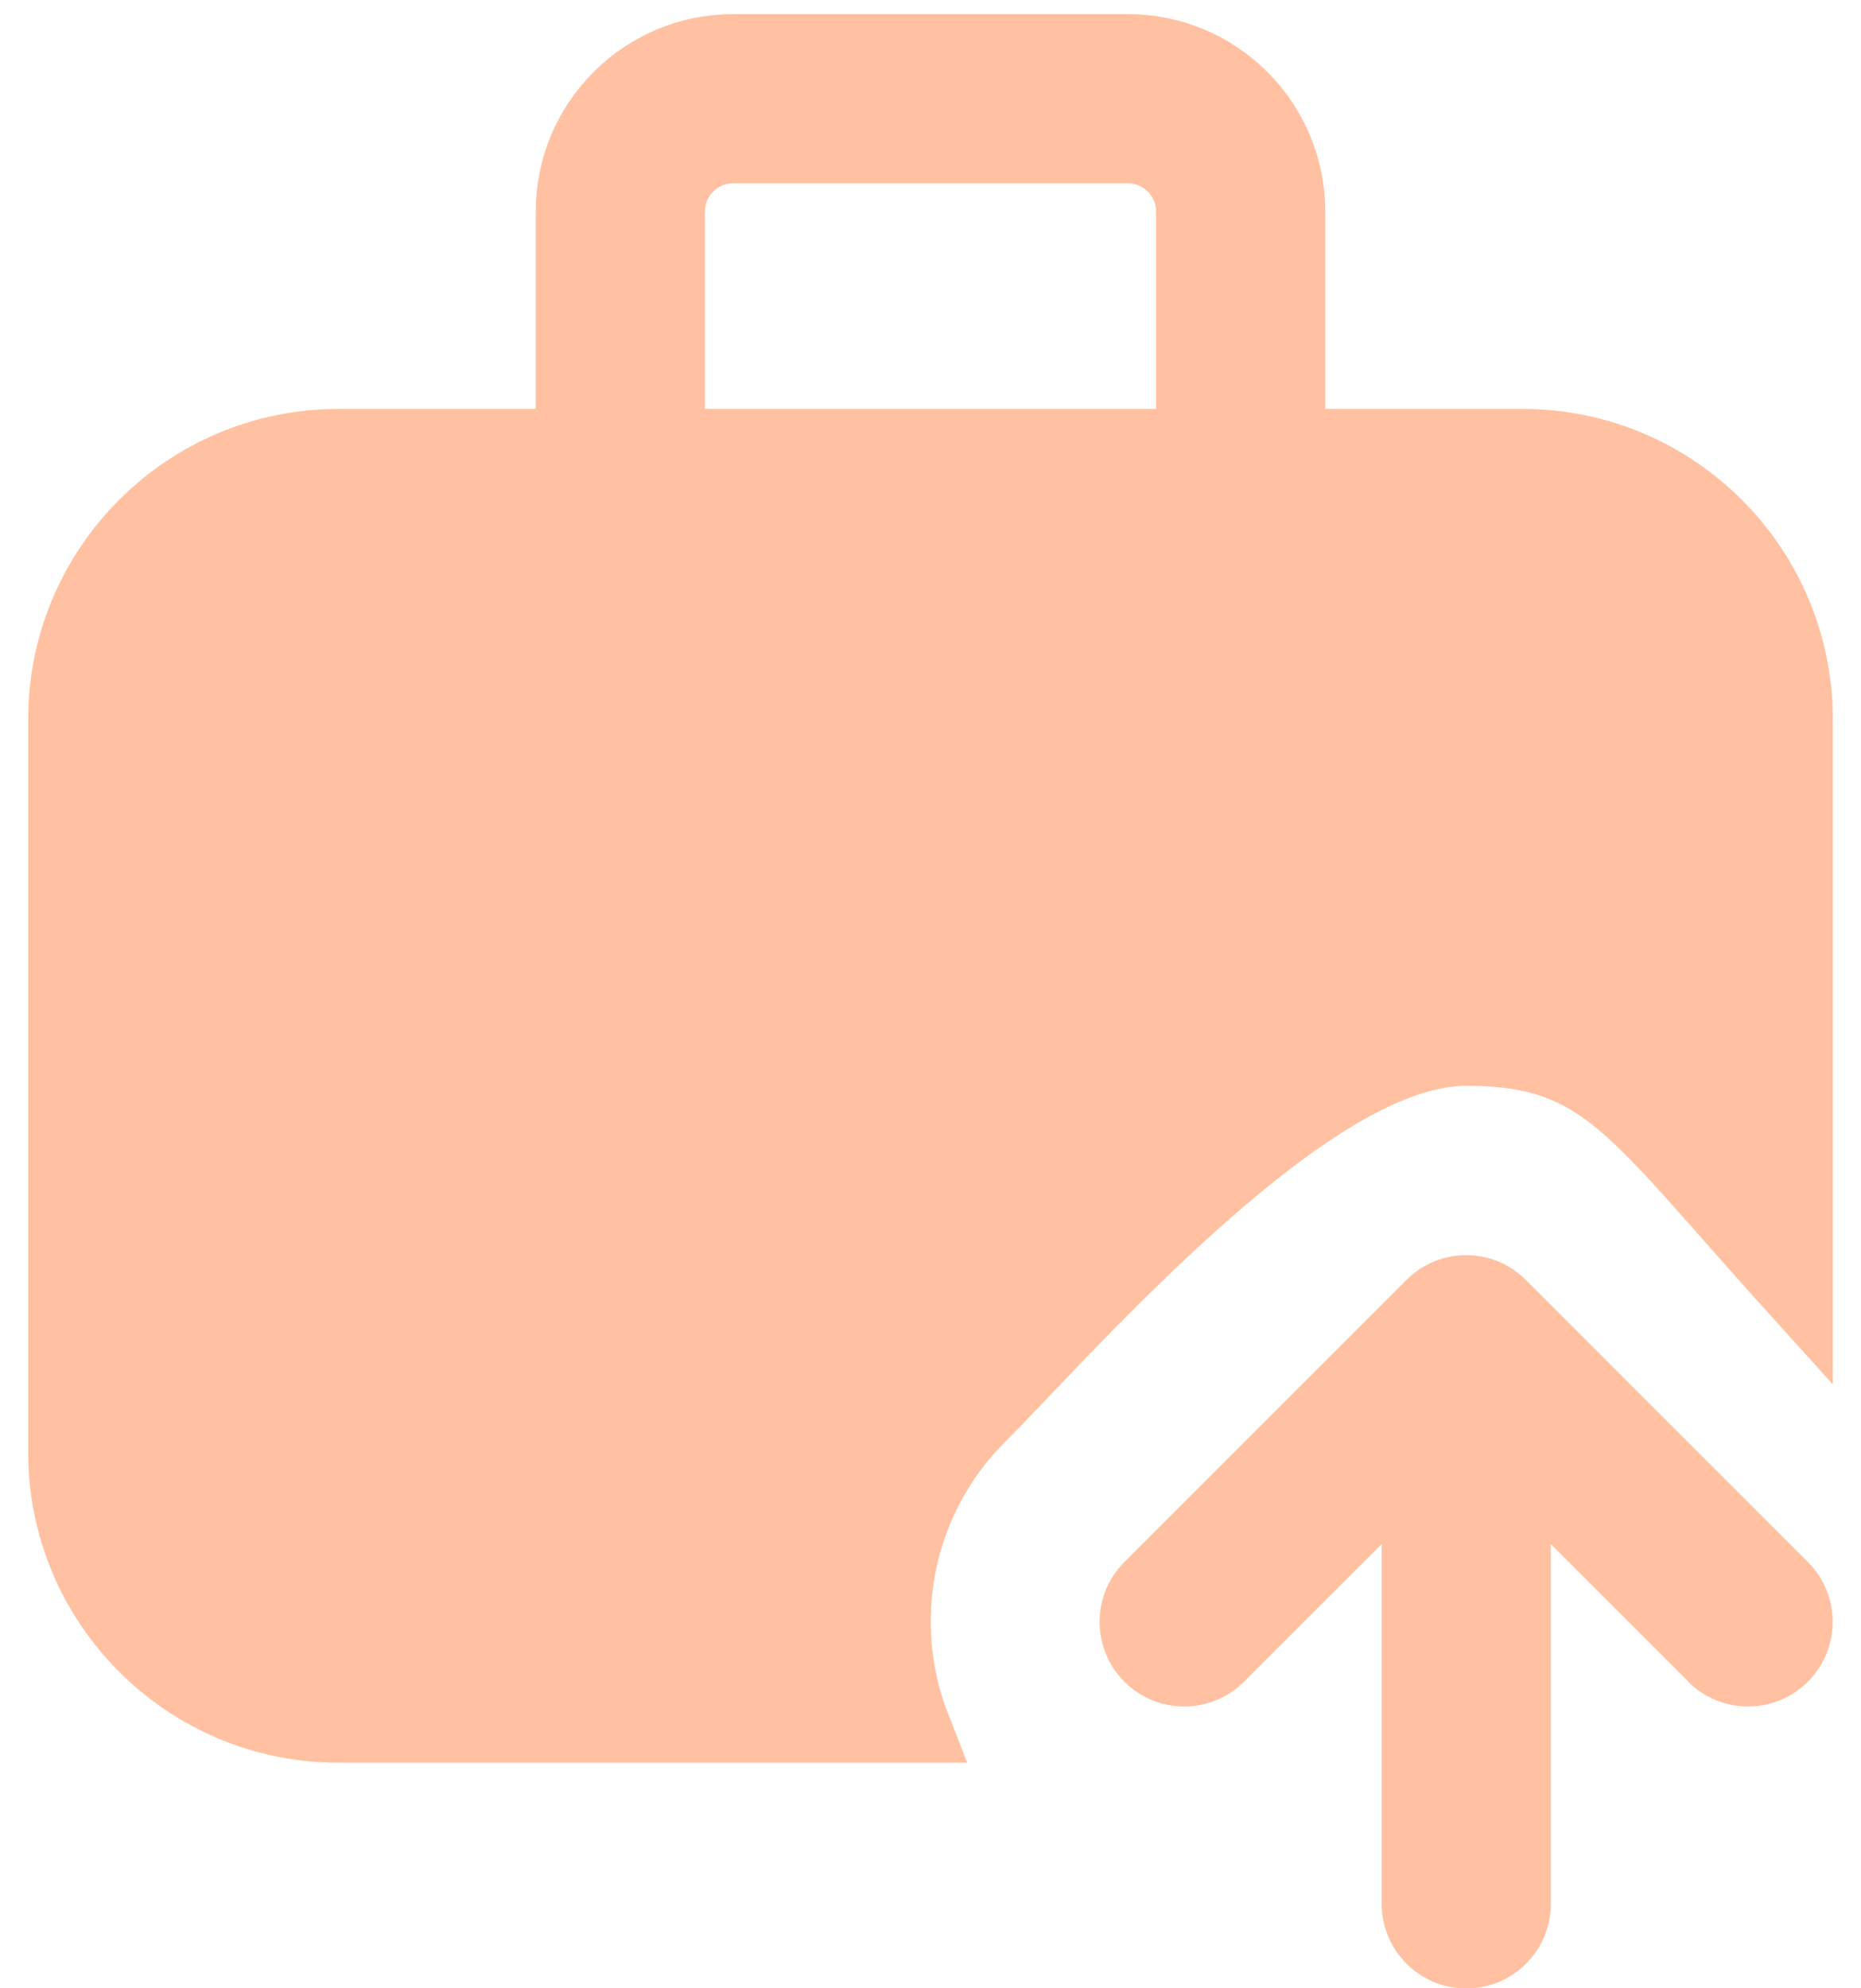
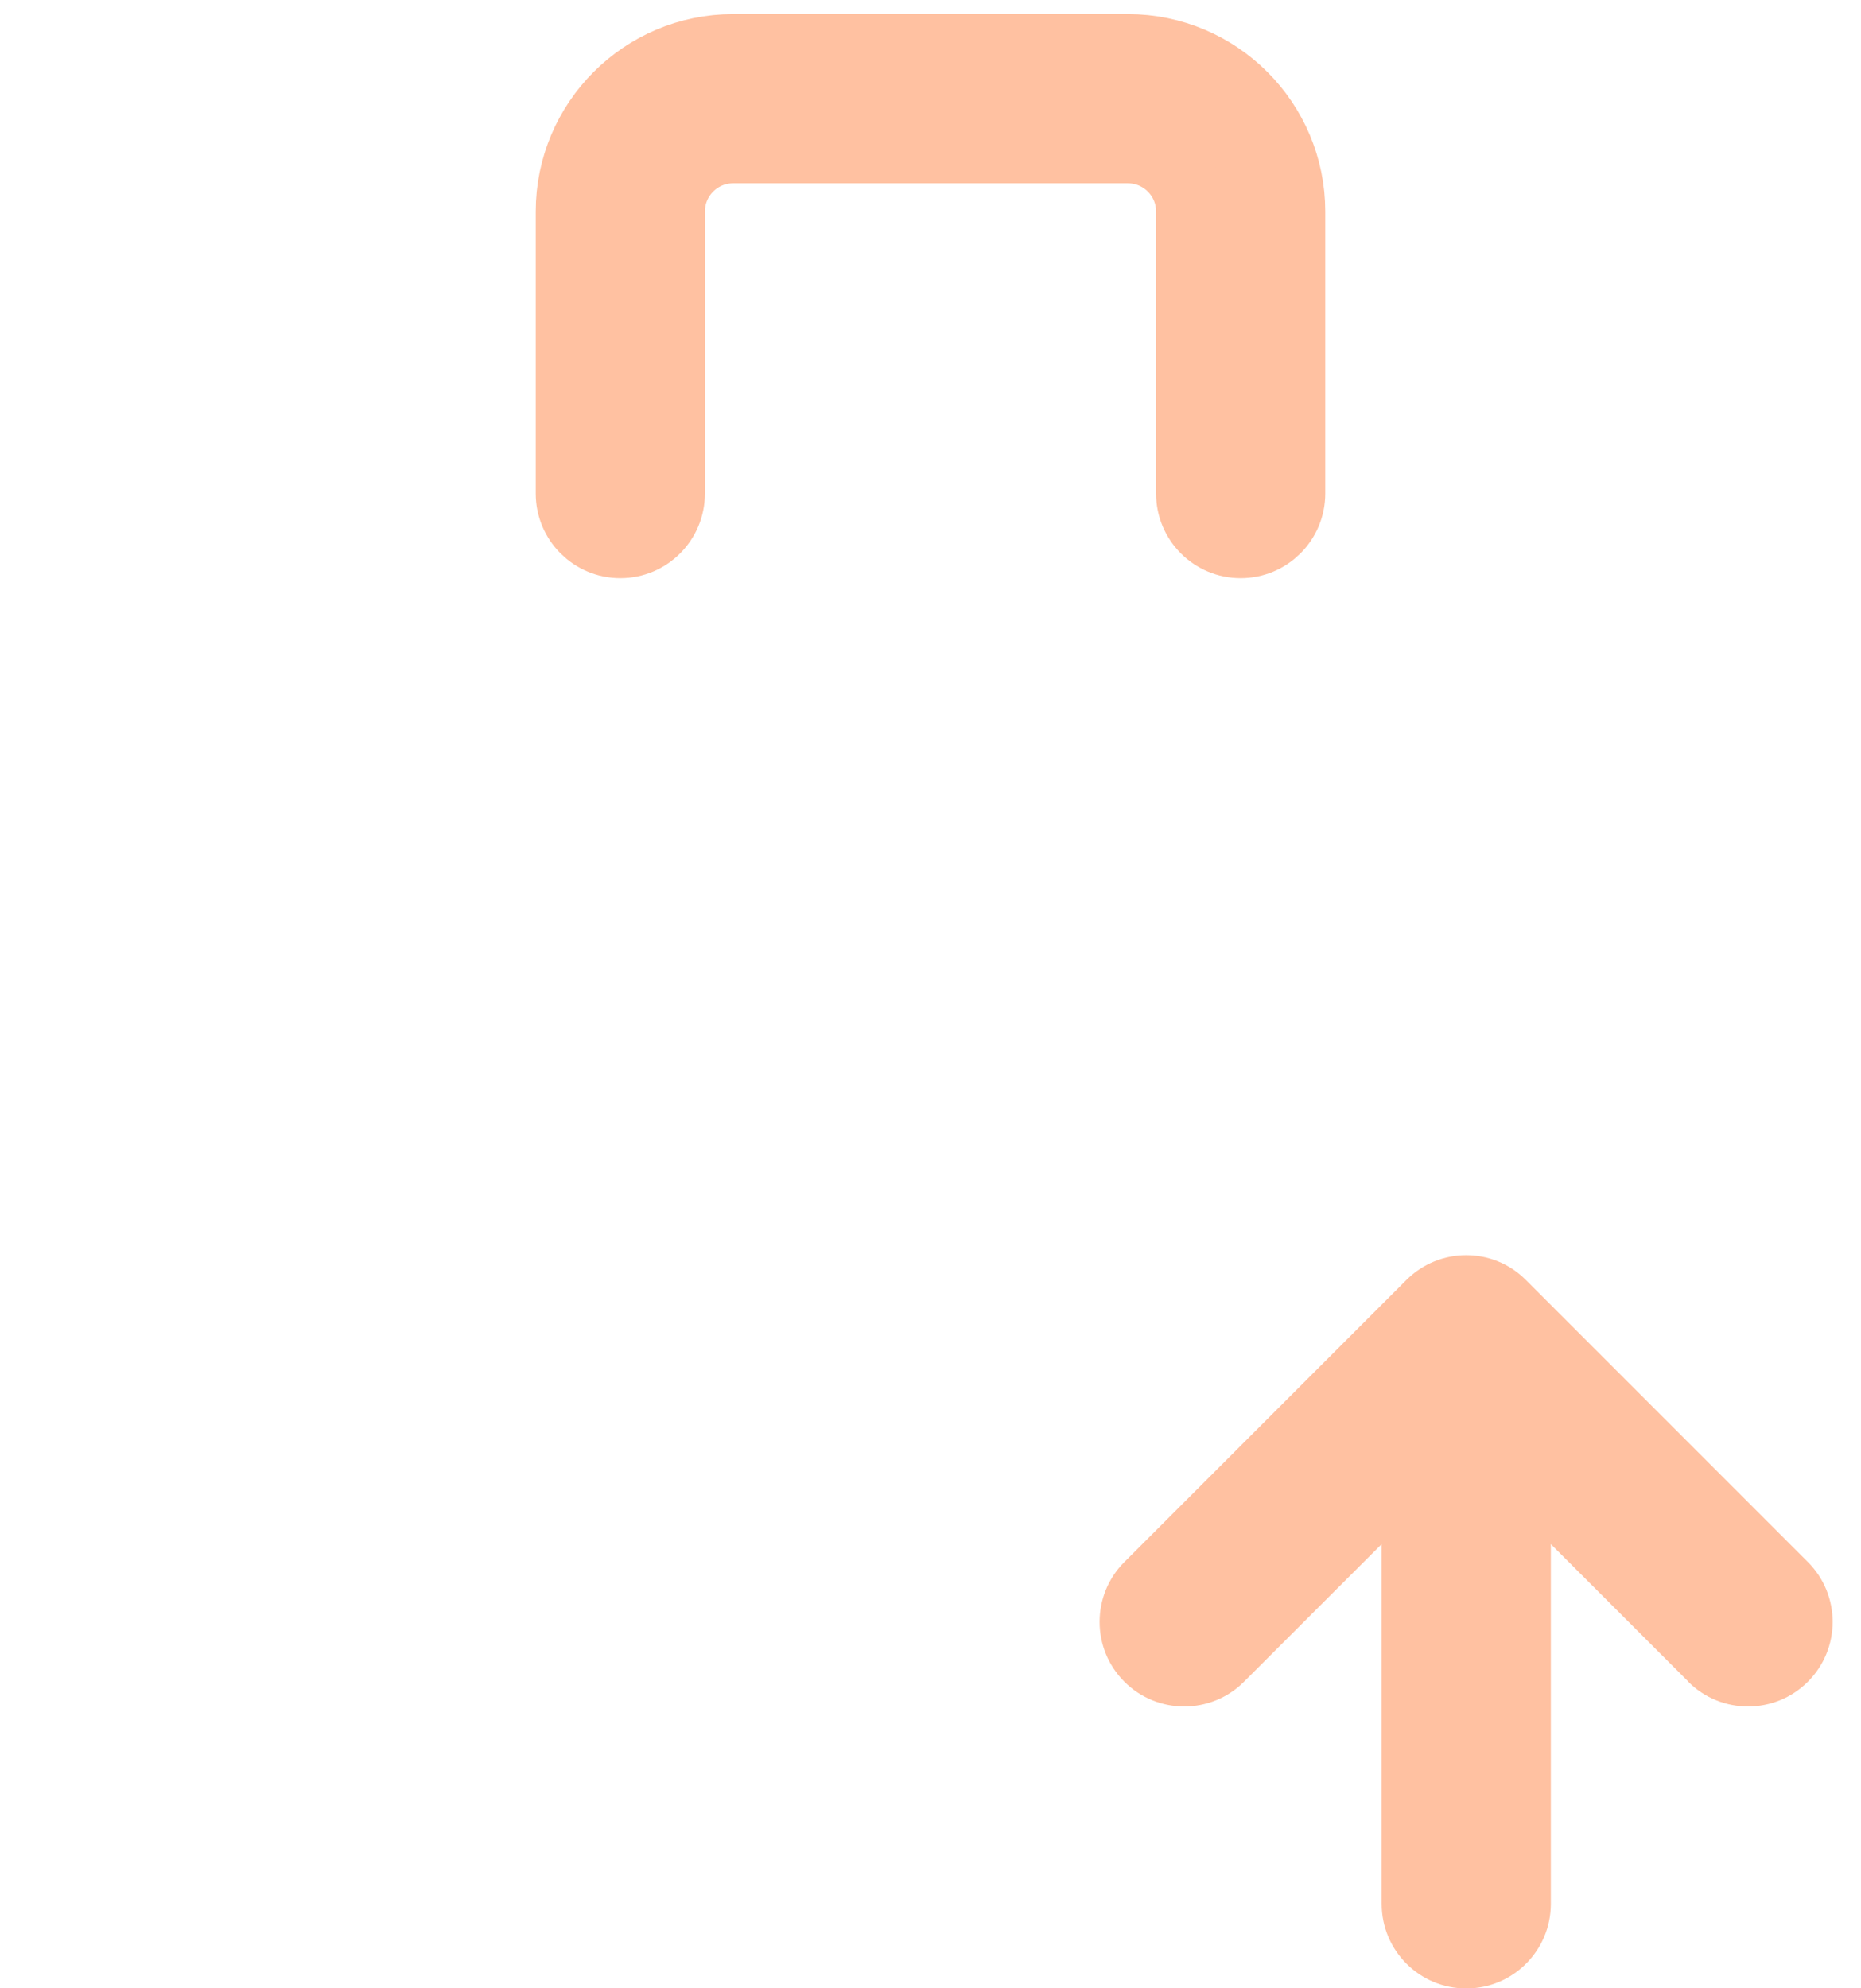
<svg xmlns="http://www.w3.org/2000/svg" width="44" height="47" viewBox="0 0 44 47" fill="none">
  <path d="M29.333 12.833C28.689 12.833 28.167 12.31 28.167 11.667V5C28.167 4.172 27.495 3.5 26.667 3.5H17.333C16.505 3.5 15.833 4.172 15.833 5V11.667C15.833 12.31 15.31 12.833 14.667 12.833C14.023 12.833 13.5 12.31 13.5 11.667V5C13.5 2.887 15.22 1.167 17.333 1.167H26.667C28.78 1.167 30.5 2.887 30.5 5V11.667C30.5 12.31 29.977 12.833 29.333 12.833Z" fill="#FFC1A1" stroke="#FFC1A1" stroke-width="1.667" />
-   <path d="M34.667 24.833C33.595 24.833 32.454 25.34 31.391 26C30.305 26.675 29.187 27.581 28.136 28.527C26.628 29.886 25.187 31.397 24.154 32.48C23.759 32.894 23.424 33.245 23.168 33.501C21.188 35.482 20.683 38.381 21.645 40.833H8C4.415 40.833 1.5 37.918 1.5 34.333V17C1.5 13.415 4.415 10.5 8 10.5H36C39.585 10.5 42.5 13.415 42.5 17V17V17V17V17.001V17.001V17.001V17.002V17.002V17.002V17.003V17.003V17.004V17.005V17.005V17.006V17.007V17.008V17.009V17.01V17.011V17.012V17.013V17.014V17.015V17.017V17.018V17.02V17.021V17.023V17.024V17.026V17.027V17.029V17.031V17.033V17.035V17.037V17.039V17.041V17.043V17.046V17.048V17.05V17.053V17.055V17.058V17.061V17.063V17.066V17.069V17.072V17.075V17.078V17.081V17.084V17.088V17.091V17.095V17.098V17.102V17.105V17.109V17.113V17.116V17.12V17.125V17.128V17.133V17.137V17.141V17.146V17.15V17.155V17.159V17.164V17.169V17.174V17.178V17.183V17.189V17.194V17.199V17.204V17.21V17.215V17.221V17.227V17.232V17.238V17.244V17.25V17.256V17.262V17.268V17.275V17.281V17.288V17.294V17.301V17.308V17.315V17.322V17.329V17.336V17.343V17.351V17.358V17.366V17.373V17.381V17.389V17.396V17.404V17.413V17.421V17.429V17.437V17.446V17.454V17.463V17.472V17.481V17.49V17.499V17.508V17.517V17.526V17.536V17.546V17.555V17.565V17.575V17.585V17.595V17.605V17.615V17.626V17.636V17.647V17.657V17.668V17.679V17.69V17.701V17.713V17.724V17.735V17.747V17.759V17.771V17.782V17.794V17.807V17.819V17.831V17.844V17.856V17.869V17.882V17.895V17.908V17.921V17.934V17.948V17.961V17.975V17.988V18.002V18.016V18.03V18.045V18.059V18.073V18.088V18.103V18.118V18.133V18.148V18.163V18.178V18.194V18.209V18.225V18.241V18.257V18.273V18.289V18.305V18.322V18.338V18.355V18.372V18.389V18.406V18.423V18.441V18.458V18.476V18.493V18.511V18.529V18.547V18.566V18.584V18.603V18.622V18.64V18.659V18.678V18.698V18.717V18.736V18.756V18.776V18.796V18.816V18.836V18.857V18.877V18.898V18.918V18.939V18.96V18.982V19.003V19.024V19.046V19.068V19.09V19.112V19.134V19.156V19.179V19.201V19.224V19.247V19.27V19.294V19.317V19.341V19.364V19.388V19.412V19.436V19.46V19.485V19.51V19.534V19.559V19.584V19.61V19.635V19.66V19.686V19.712V19.738V19.764V19.791V19.817V19.844V19.87V19.897V19.924V19.952V19.979V20.007V20.035V20.062V20.09V20.119V20.147V20.176V20.204V20.233V20.262V20.292V20.321V20.351V20.38V20.41V20.44V20.47V20.501V20.531V20.562V20.593V20.624V20.655V20.687V20.718V20.75V20.782V20.814V20.846V20.879V20.912V20.944V20.977V21.01V21.044V21.077V21.111V21.145V21.179V21.213V21.247V21.282V21.317V21.352V21.387V21.422V21.457V21.493V21.529V21.565V21.601V21.638V21.674V21.711V21.748V21.785V21.822V21.86V21.897V21.935V21.973V22.012V22.05V22.089V22.127V22.166V22.206V22.245V22.285V22.324V22.364V22.404V22.445V22.485V22.526V22.567V22.608V22.649V22.691V22.732V22.774V22.816V22.859V22.901V22.944V22.987V23.03V23.073V23.116V23.16V23.204V23.248V23.292V23.337V23.381V23.426V23.471V23.517V23.562V23.608V23.654V23.7V23.746V23.793V23.839V23.886V23.933V23.981V24.028V24.076V24.124V24.172V24.221V24.269V24.318V24.367V24.416V24.465V24.515V24.565V24.615V24.665V24.716V24.767V24.817V24.869V24.92V24.971V25.023V25.075V25.128V25.18V25.233V25.285V25.339V25.392V25.445V25.499V25.553V25.607V25.662V25.716V25.771V25.826V25.882V25.937V25.993V26.049V26.105V26.162V26.218V26.275V26.332V26.39V26.447V26.505V26.563V26.621V26.68V26.738V26.797V26.857V26.916V26.976V27.035V27.096V27.156V27.217V27.277V27.338V27.4V27.461V27.523V27.585V27.647V27.71V27.772V27.835V27.898V27.962V28.025V28.089V28.153V28.218V28.282V28.347V28.412V28.478V28.543V28.609V28.675V28.741V28.808V28.875V28.942V29.009V29.077V29.144V29.212V29.281V29.349V29.418V29.487V29.556V29.626V29.695V29.765V29.836V29.906V29.977V30.048V30.119V30.191V30.263V30.335V30.407V30.48V30.552V30.559C41.898 29.893 41.378 29.304 40.916 28.781C40.875 28.734 40.834 28.688 40.794 28.643C39.984 27.726 39.334 26.993 38.747 26.439C38.15 25.876 37.576 25.456 36.898 25.189C36.222 24.922 35.507 24.833 34.667 24.833Z" fill="#FFC1A1" stroke="#FFC1A1" stroke-width="1.667" />
  <path d="M39.92 39.752L36.667 36.499V45.003C36.667 46.107 35.771 47.003 34.667 47.003C33.563 47.003 32.667 46.107 32.667 45.003V36.499L29.413 39.752C28.632 40.533 27.365 40.533 26.584 39.752C25.803 38.971 25.803 37.704 26.584 36.923L33.251 30.256C33.64 29.867 34.152 29.669 34.664 29.669C35.176 29.669 35.688 29.864 36.077 30.256L42.744 36.923C43.525 37.704 43.525 38.971 42.744 39.752C41.963 40.533 40.696 40.533 39.915 39.752H39.92Z" fill="#FFC1A1" />
</svg>